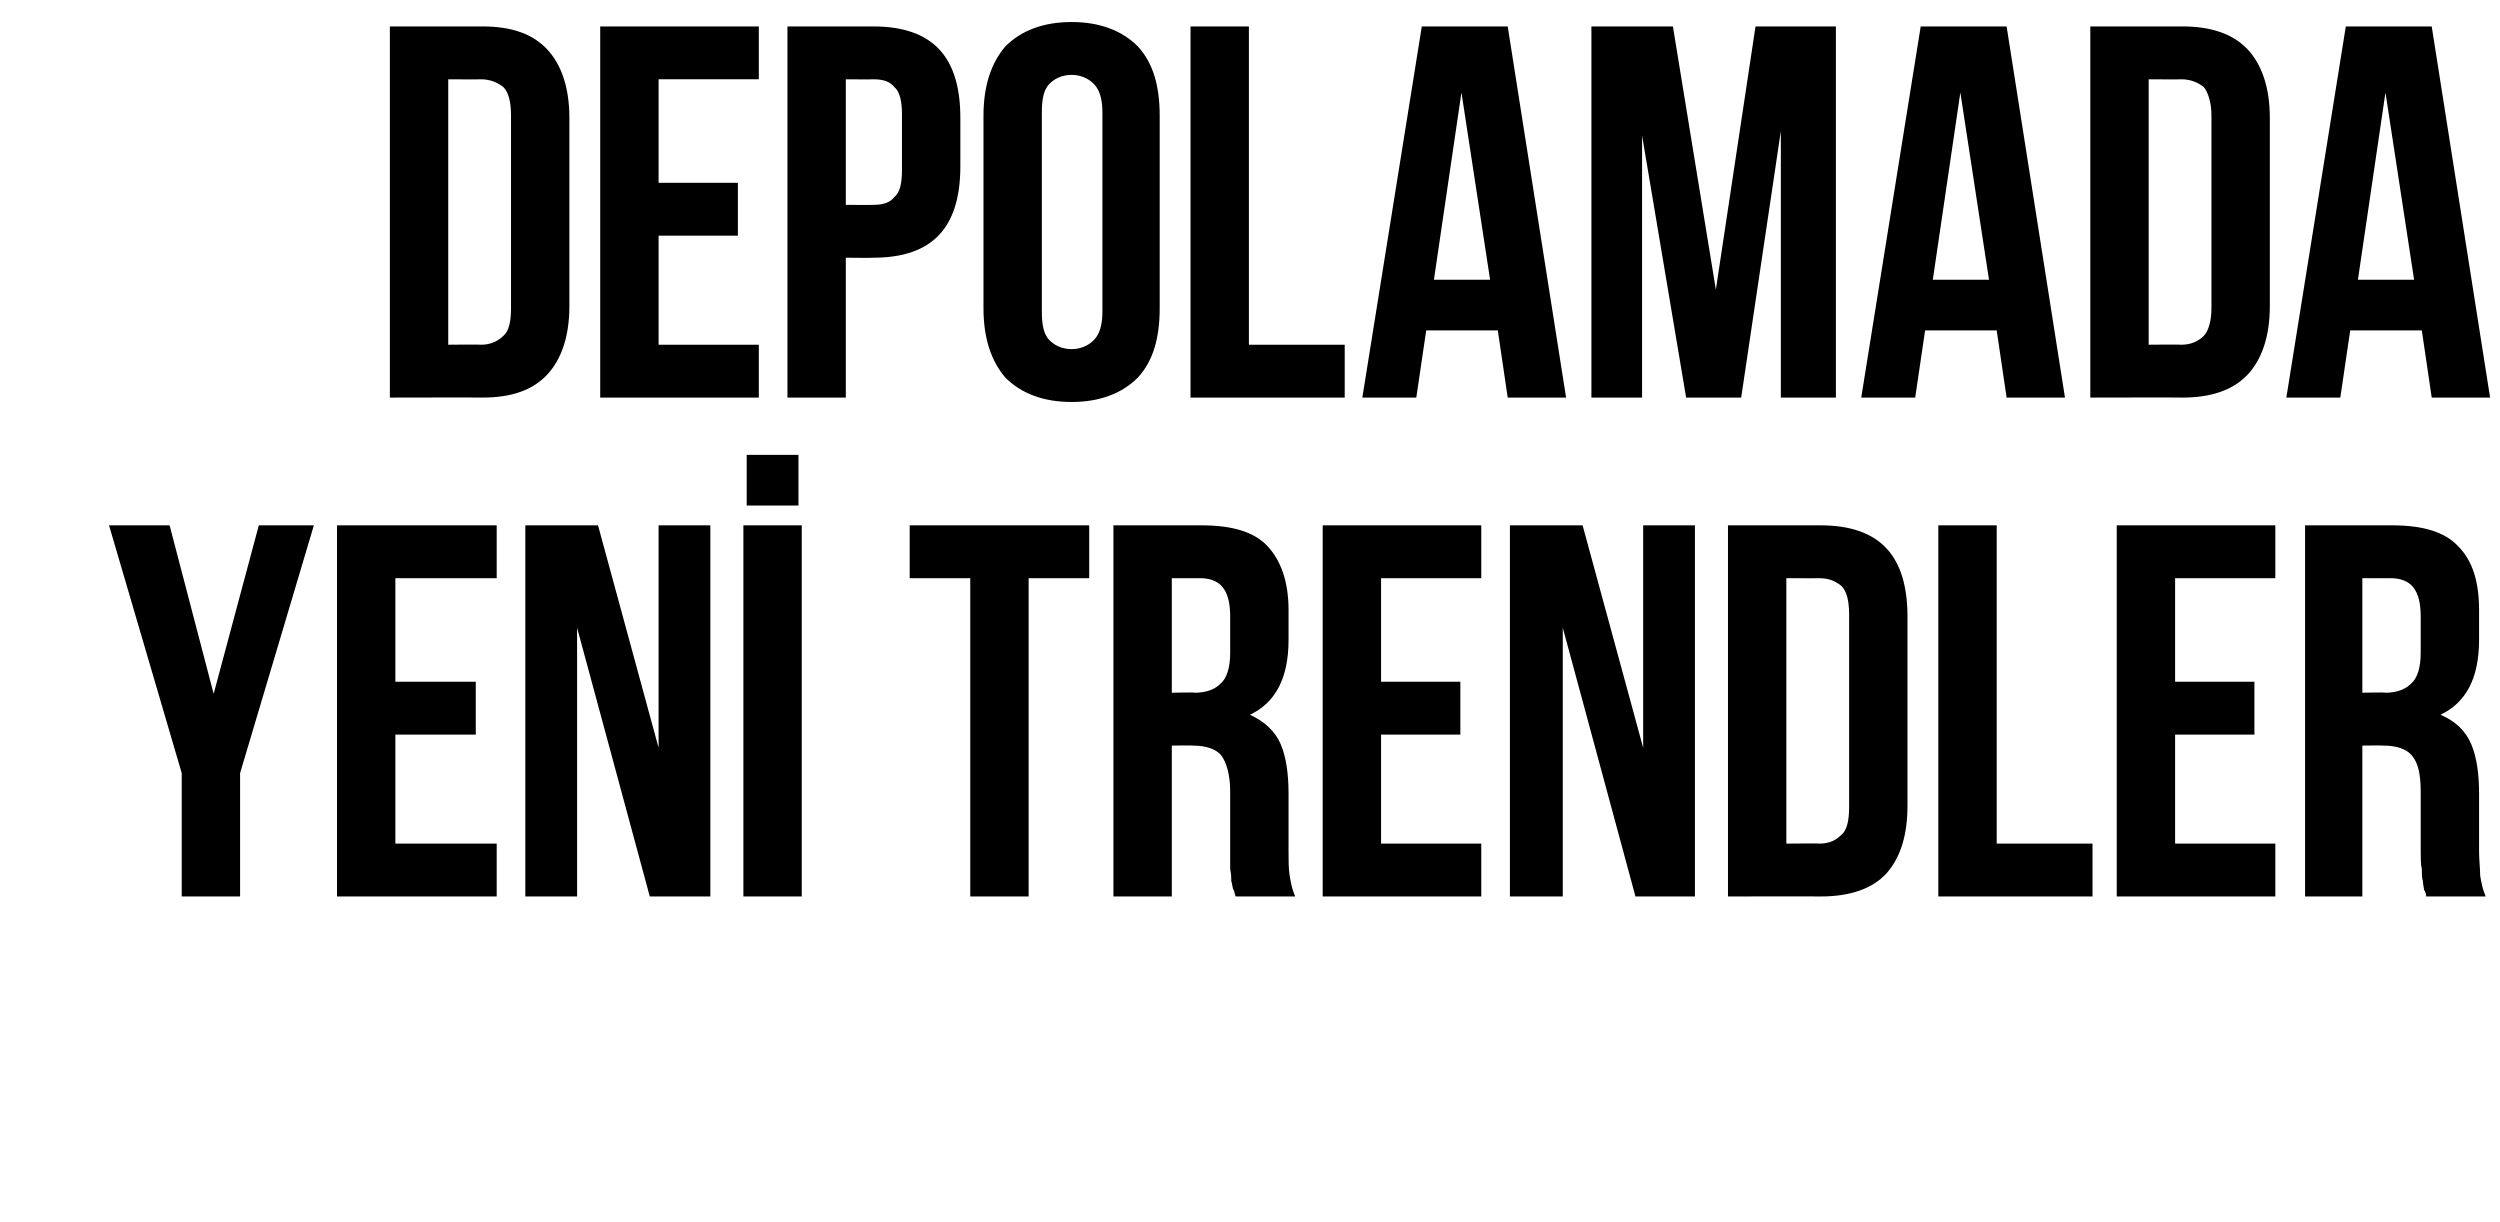
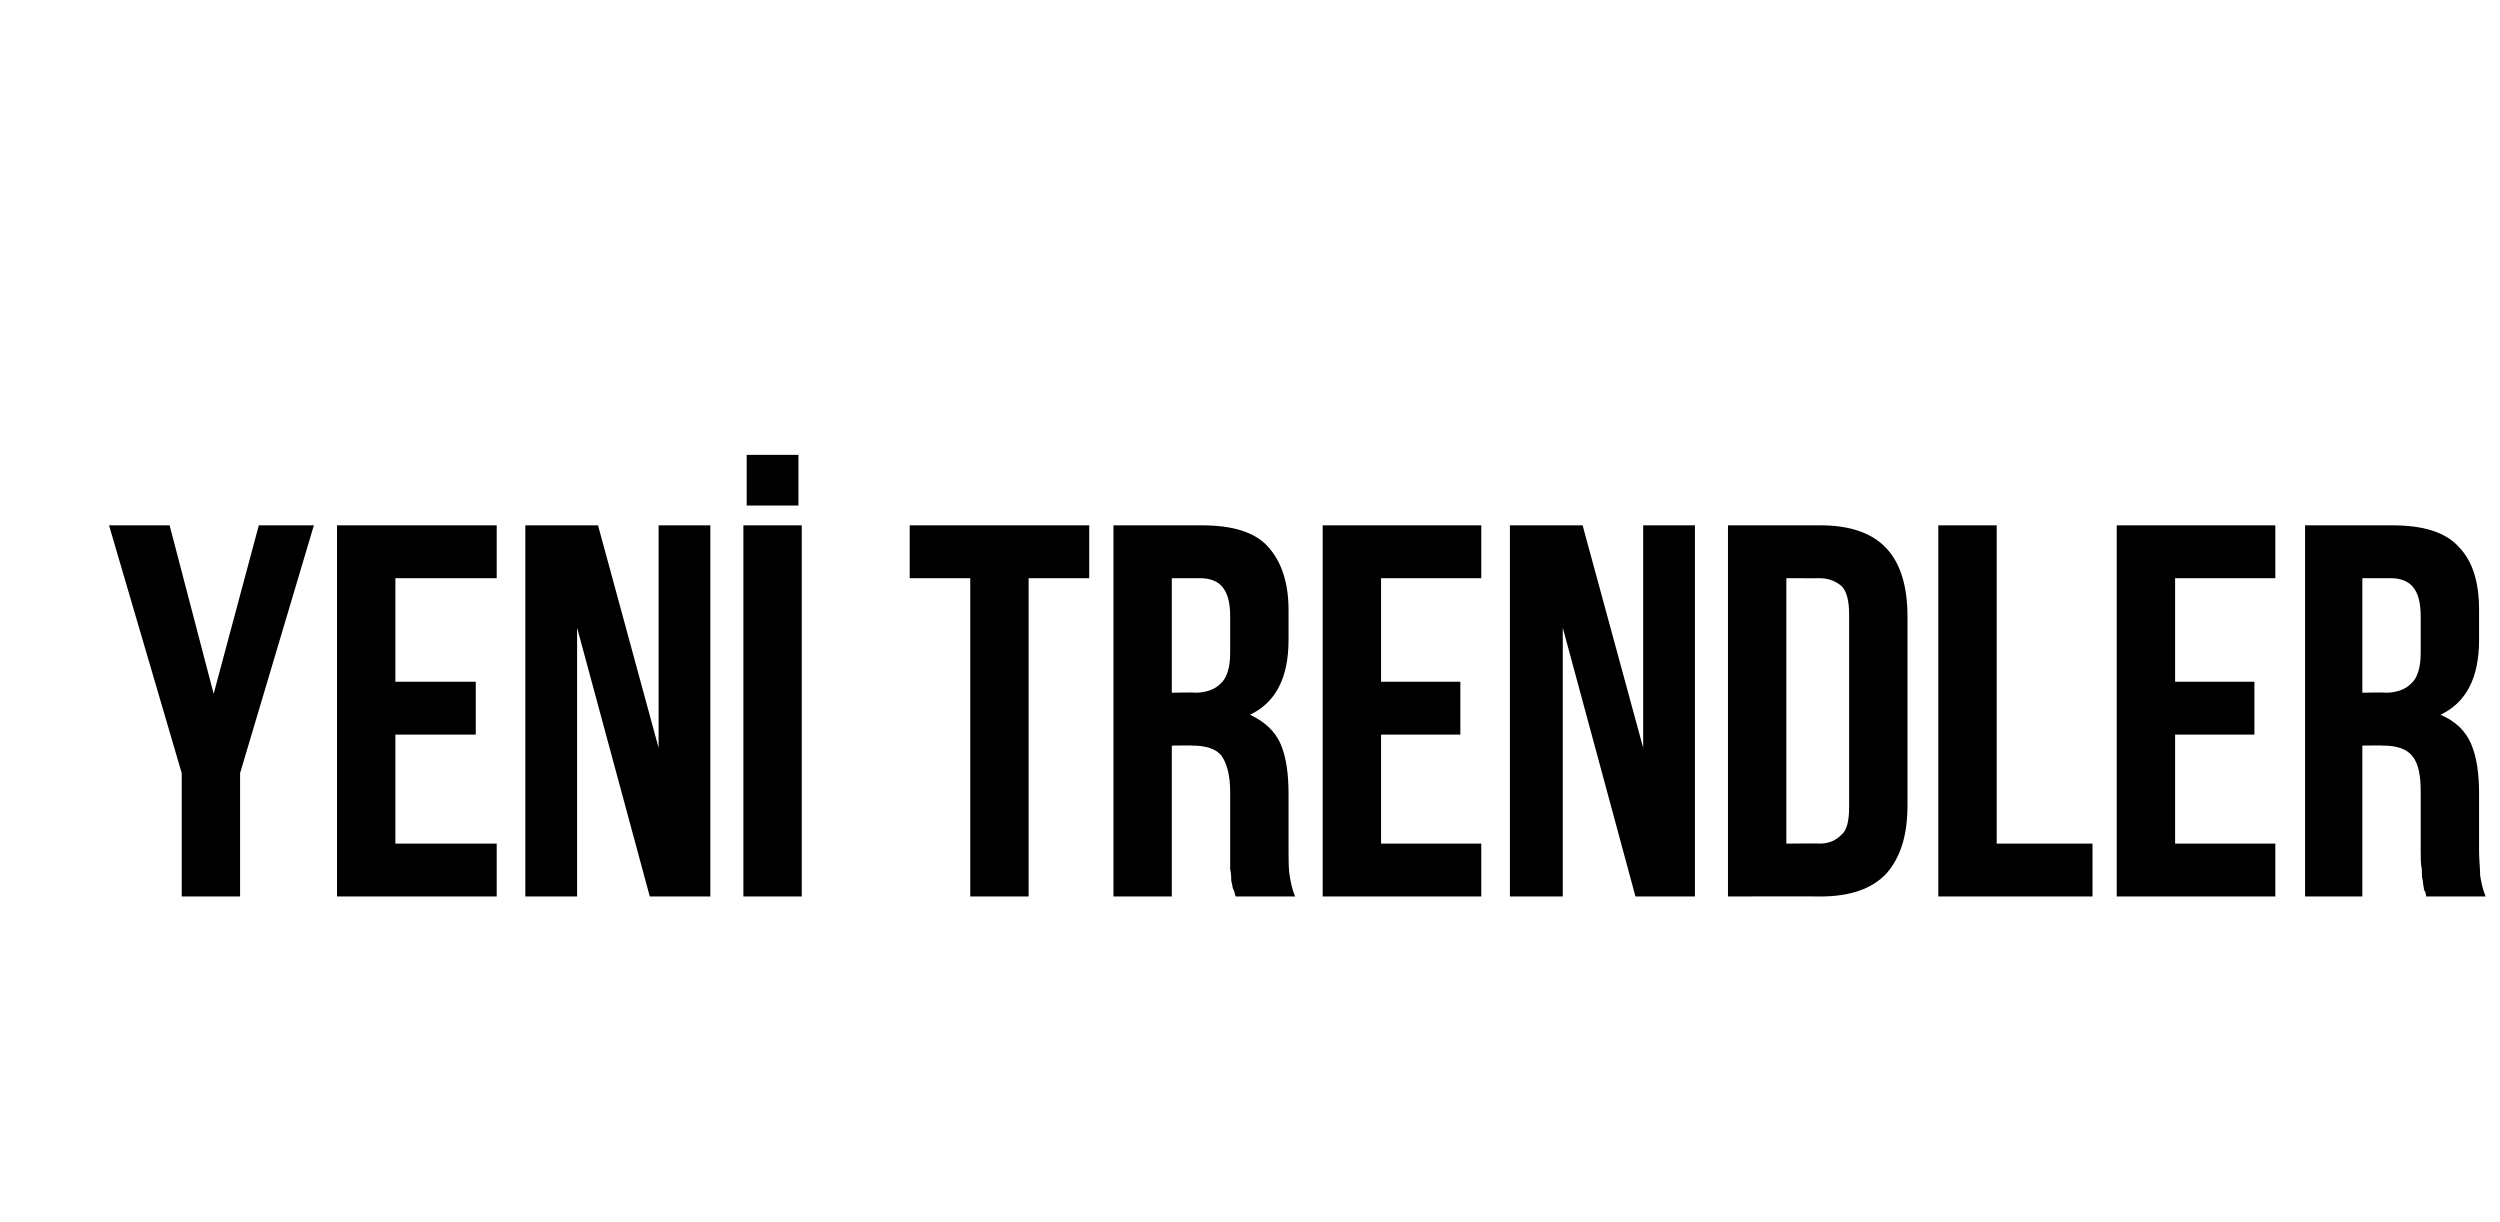
<svg xmlns="http://www.w3.org/2000/svg" version="1.1" width="227px" height="111px" viewBox="0 0 227 111">
  <desc>Depolamada Yen Trendler</desc>
  <defs />
  <g id="Polygon178664">
    <path d="M 16.5 70.2 L 9.9 47.7 L 15.4 47.7 L 19.4 63 L 23.5 47.7 L 28.5 47.7 L 21.8 70.2 L 21.8 81.4 L 16.5 81.4 L 16.5 70.2 Z M 35.9 61.9 L 43.2 61.9 L 43.2 66.7 L 35.9 66.7 L 35.9 76.6 L 45.1 76.6 L 45.1 81.4 L 30.6 81.4 L 30.6 47.7 L 45.1 47.7 L 45.1 52.5 L 35.9 52.5 L 35.9 61.9 Z M 52.4 57 L 52.4 81.4 L 47.7 81.4 L 47.7 47.7 L 54.3 47.7 L 59.8 67.9 L 59.8 47.7 L 64.5 47.7 L 64.5 81.4 L 59 81.4 L 52.4 57 Z M 67.5 47.7 L 72.8 47.7 L 72.8 81.4 L 67.5 81.4 L 67.5 47.7 Z M 72.5 41.3 L 72.5 45.9 L 67.8 45.9 L 67.8 41.3 L 72.5 41.3 Z M 82.6 47.7 L 98.9 47.7 L 98.9 52.5 L 93.4 52.5 L 93.4 81.4 L 88.1 81.4 L 88.1 52.5 L 82.6 52.5 L 82.6 47.7 Z M 112.2 81.4 C 112.1 81.2 112.1 80.9 112 80.8 C 111.9 80.6 111.9 80.3 111.8 80 C 111.8 79.7 111.8 79.4 111.7 78.9 C 111.7 78.5 111.7 77.9 111.7 77.2 C 111.7 77.2 111.7 71.9 111.7 71.9 C 111.7 70.4 111.4 69.3 110.9 68.6 C 110.4 68 109.5 67.7 108.3 67.7 C 108.25 67.67 106.4 67.7 106.4 67.7 L 106.4 81.4 L 101.1 81.4 L 101.1 47.7 C 101.1 47.7 109.12 47.7 109.1 47.7 C 111.9 47.7 113.9 48.3 115.1 49.6 C 116.3 50.9 117 52.8 117 55.4 C 117 55.4 117 58.1 117 58.1 C 117 61.6 115.8 63.8 113.5 64.9 C 114.8 65.5 115.8 66.4 116.3 67.6 C 116.8 68.8 117 70.3 117 72.1 C 117 72.1 117 77.3 117 77.3 C 117 78.1 117 78.9 117.1 79.5 C 117.2 80.1 117.3 80.7 117.6 81.4 C 117.6 81.4 112.2 81.4 112.2 81.4 Z M 106.4 52.5 L 106.4 62.9 C 106.4 62.9 108.5 62.85 108.5 62.9 C 109.5 62.9 110.3 62.6 110.8 62.1 C 111.4 61.6 111.7 60.6 111.7 59.3 C 111.7 59.3 111.7 56 111.7 56 C 111.7 54.8 111.5 53.9 111 53.3 C 110.6 52.8 109.9 52.5 109 52.5 C 108.98 52.51 106.4 52.5 106.4 52.5 Z M 125.4 61.9 L 132.6 61.9 L 132.6 66.7 L 125.4 66.7 L 125.4 76.6 L 134.5 76.6 L 134.5 81.4 L 120.1 81.4 L 120.1 47.7 L 134.5 47.7 L 134.5 52.5 L 125.4 52.5 L 125.4 61.9 Z M 141.9 57 L 141.9 81.4 L 137.1 81.4 L 137.1 47.7 L 143.7 47.7 L 149.2 67.9 L 149.2 47.7 L 153.9 47.7 L 153.9 81.4 L 148.5 81.4 L 141.9 57 Z M 156.9 47.7 C 156.9 47.7 165.32 47.7 165.3 47.7 C 168 47.7 170 48.4 171.3 49.8 C 172.6 51.2 173.2 53.3 173.2 56 C 173.2 56 173.2 73.1 173.2 73.1 C 173.2 75.8 172.6 77.8 171.3 79.3 C 170 80.7 168 81.4 165.3 81.4 C 165.32 81.38 156.9 81.4 156.9 81.4 L 156.9 47.7 Z M 162.2 52.5 L 162.2 76.6 C 162.2 76.6 165.22 76.57 165.2 76.6 C 166.1 76.6 166.7 76.3 167.2 75.8 C 167.7 75.4 167.9 74.5 167.9 73.3 C 167.9 73.3 167.9 55.8 167.9 55.8 C 167.9 54.6 167.7 53.7 167.2 53.2 C 166.7 52.8 166.1 52.5 165.2 52.5 C 165.22 52.51 162.2 52.5 162.2 52.5 Z M 176 47.7 L 181.3 47.7 L 181.3 76.6 L 190 76.6 L 190 81.4 L 176 81.4 L 176 47.7 Z M 197.5 61.9 L 204.7 61.9 L 204.7 66.7 L 197.5 66.7 L 197.5 76.6 L 206.6 76.6 L 206.6 81.4 L 192.2 81.4 L 192.2 47.7 L 206.6 47.7 L 206.6 52.5 L 197.5 52.5 L 197.5 61.9 Z M 220.3 81.4 C 220.3 81.2 220.2 80.9 220.1 80.8 C 220.1 80.6 220 80.3 220 80 C 219.9 79.7 219.9 79.4 219.9 78.9 C 219.8 78.5 219.8 77.9 219.8 77.2 C 219.8 77.2 219.8 71.9 219.8 71.9 C 219.8 70.4 219.6 69.3 219 68.6 C 218.5 68 217.6 67.7 216.4 67.7 C 216.37 67.67 214.5 67.7 214.5 67.7 L 214.5 81.4 L 209.3 81.4 L 209.3 47.7 C 209.3 47.7 217.24 47.7 217.2 47.7 C 220 47.7 222 48.3 223.2 49.6 C 224.5 50.9 225.1 52.8 225.1 55.4 C 225.1 55.4 225.1 58.1 225.1 58.1 C 225.1 61.6 223.9 63.8 221.6 64.9 C 223 65.5 223.9 66.4 224.4 67.6 C 224.9 68.8 225.1 70.3 225.1 72.1 C 225.1 72.1 225.1 77.3 225.1 77.3 C 225.1 78.1 225.2 78.9 225.2 79.5 C 225.3 80.1 225.4 80.7 225.7 81.4 C 225.7 81.4 220.3 81.4 220.3 81.4 Z M 214.5 52.5 L 214.5 62.9 C 214.5 62.9 216.61 62.85 216.6 62.9 C 217.6 62.9 218.4 62.6 218.9 62.1 C 219.5 61.6 219.8 60.6 219.8 59.3 C 219.8 59.3 219.8 56 219.8 56 C 219.8 54.8 219.6 53.9 219.1 53.3 C 218.7 52.8 218 52.5 217.1 52.5 C 217.09 52.51 214.5 52.5 214.5 52.5 Z " stroke="none" fill="#000" />
  </g>
  <g id="Polygon178663">
-     <path d="M 35.4 2.4 C 35.4 2.4 43.8 2.41 43.8 2.4 C 46.5 2.4 48.4 3.1 49.7 4.5 C 51 5.9 51.7 8 51.7 10.7 C 51.7 10.7 51.7 27.8 51.7 27.8 C 51.7 30.5 51 32.6 49.7 34 C 48.4 35.4 46.5 36.1 43.8 36.1 C 43.8 36.08 35.4 36.1 35.4 36.1 L 35.4 2.4 Z M 40.7 7.2 L 40.7 31.3 C 40.7 31.3 43.7 31.27 43.7 31.3 C 44.5 31.3 45.2 31 45.7 30.5 C 46.2 30.1 46.4 29.2 46.4 28 C 46.4 28 46.4 10.5 46.4 10.5 C 46.4 9.3 46.2 8.4 45.7 7.9 C 45.2 7.5 44.5 7.2 43.7 7.2 C 43.7 7.22 40.7 7.2 40.7 7.2 Z M 59.8 16.6 L 67 16.6 L 67 21.4 L 59.8 21.4 L 59.8 31.3 L 68.9 31.3 L 68.9 36.1 L 54.5 36.1 L 54.5 2.4 L 68.9 2.4 L 68.9 7.2 L 59.8 7.2 L 59.8 16.6 Z M 79.3 2.4 C 82 2.4 84 3.1 85.3 4.5 C 86.6 5.9 87.2 8 87.2 10.7 C 87.2 10.7 87.2 15.1 87.2 15.1 C 87.2 17.8 86.6 19.9 85.3 21.3 C 84 22.7 82 23.4 79.3 23.4 C 79.32 23.43 76.8 23.4 76.8 23.4 L 76.8 36.1 L 71.5 36.1 L 71.5 2.4 C 71.5 2.4 79.32 2.41 79.3 2.4 Z M 76.8 7.2 L 76.8 18.6 C 76.8 18.6 79.32 18.62 79.3 18.6 C 80.2 18.6 80.8 18.4 81.2 17.9 C 81.7 17.5 81.9 16.7 81.9 15.4 C 81.9 15.4 81.9 10.4 81.9 10.4 C 81.9 9.2 81.7 8.3 81.2 7.9 C 80.8 7.4 80.2 7.2 79.3 7.2 C 79.32 7.22 76.8 7.2 76.8 7.2 Z M 94.6 28.3 C 94.6 29.6 94.8 30.4 95.3 30.9 C 95.8 31.4 96.5 31.7 97.3 31.7 C 98.1 31.7 98.8 31.4 99.3 30.9 C 99.8 30.4 100.1 29.6 100.1 28.3 C 100.1 28.3 100.1 10.2 100.1 10.2 C 100.1 8.9 99.8 8.1 99.3 7.6 C 98.8 7.1 98.1 6.8 97.3 6.8 C 96.5 6.8 95.8 7.1 95.3 7.6 C 94.8 8.1 94.6 8.9 94.6 10.2 C 94.6 10.2 94.6 28.3 94.6 28.3 Z M 89.3 10.5 C 89.3 7.8 90 5.7 91.3 4.2 C 92.7 2.8 94.7 2 97.3 2 C 99.9 2 101.9 2.8 103.3 4.2 C 104.7 5.7 105.3 7.8 105.3 10.5 C 105.3 10.5 105.3 28 105.3 28 C 105.3 30.7 104.7 32.8 103.3 34.3 C 101.9 35.7 99.9 36.5 97.3 36.5 C 94.7 36.5 92.7 35.7 91.3 34.3 C 90 32.8 89.3 30.7 89.3 28 C 89.3 28 89.3 10.5 89.3 10.5 Z M 108.1 2.4 L 113.4 2.4 L 113.4 31.3 L 122.1 31.3 L 122.1 36.1 L 108.1 36.1 L 108.1 2.4 Z M 142.2 36.1 L 136.9 36.1 L 136 30 L 129.5 30 L 128.6 36.1 L 123.7 36.1 L 129.1 2.4 L 136.9 2.4 L 142.2 36.1 Z M 130.2 25.4 L 135.3 25.4 L 132.7 8.4 L 130.2 25.4 Z M 155.8 26.3 L 159.4 2.4 L 166.7 2.4 L 166.7 36.1 L 161.7 36.1 L 161.7 11.9 L 158.1 36.1 L 153.1 36.1 L 149.1 12.3 L 149.1 36.1 L 144.5 36.1 L 144.5 2.4 L 151.9 2.4 L 155.8 26.3 Z M 187.5 36.1 L 182.2 36.1 L 181.3 30 L 174.8 30 L 173.9 36.1 L 169 36.1 L 174.4 2.4 L 182.2 2.4 L 187.5 36.1 Z M 175.5 25.4 L 180.6 25.4 L 178 8.4 L 175.5 25.4 Z M 189.8 2.4 C 189.8 2.4 198.19 2.41 198.2 2.4 C 200.8 2.4 202.8 3.1 204.1 4.5 C 205.4 5.9 206.1 8 206.1 10.7 C 206.1 10.7 206.1 27.8 206.1 27.8 C 206.1 30.5 205.4 32.6 204.1 34 C 202.8 35.4 200.8 36.1 198.2 36.1 C 198.19 36.08 189.8 36.1 189.8 36.1 L 189.8 2.4 Z M 195.1 7.2 L 195.1 31.3 C 195.1 31.3 198.09 31.27 198.1 31.3 C 198.9 31.3 199.6 31 200.1 30.5 C 200.5 30.1 200.8 29.2 200.8 28 C 200.8 28 200.8 10.5 200.8 10.5 C 200.8 9.3 200.5 8.4 200.1 7.9 C 199.6 7.5 198.9 7.2 198.1 7.2 C 198.09 7.22 195.1 7.2 195.1 7.2 Z M 226.1 36.1 L 220.8 36.1 L 219.9 30 L 213.4 30 L 212.5 36.1 L 207.6 36.1 L 213 2.4 L 220.8 2.4 L 226.1 36.1 Z M 214.1 25.4 L 219.2 25.4 L 216.6 8.4 L 214.1 25.4 Z " stroke="none" fill="#000" />
-   </g>
+     </g>
</svg>